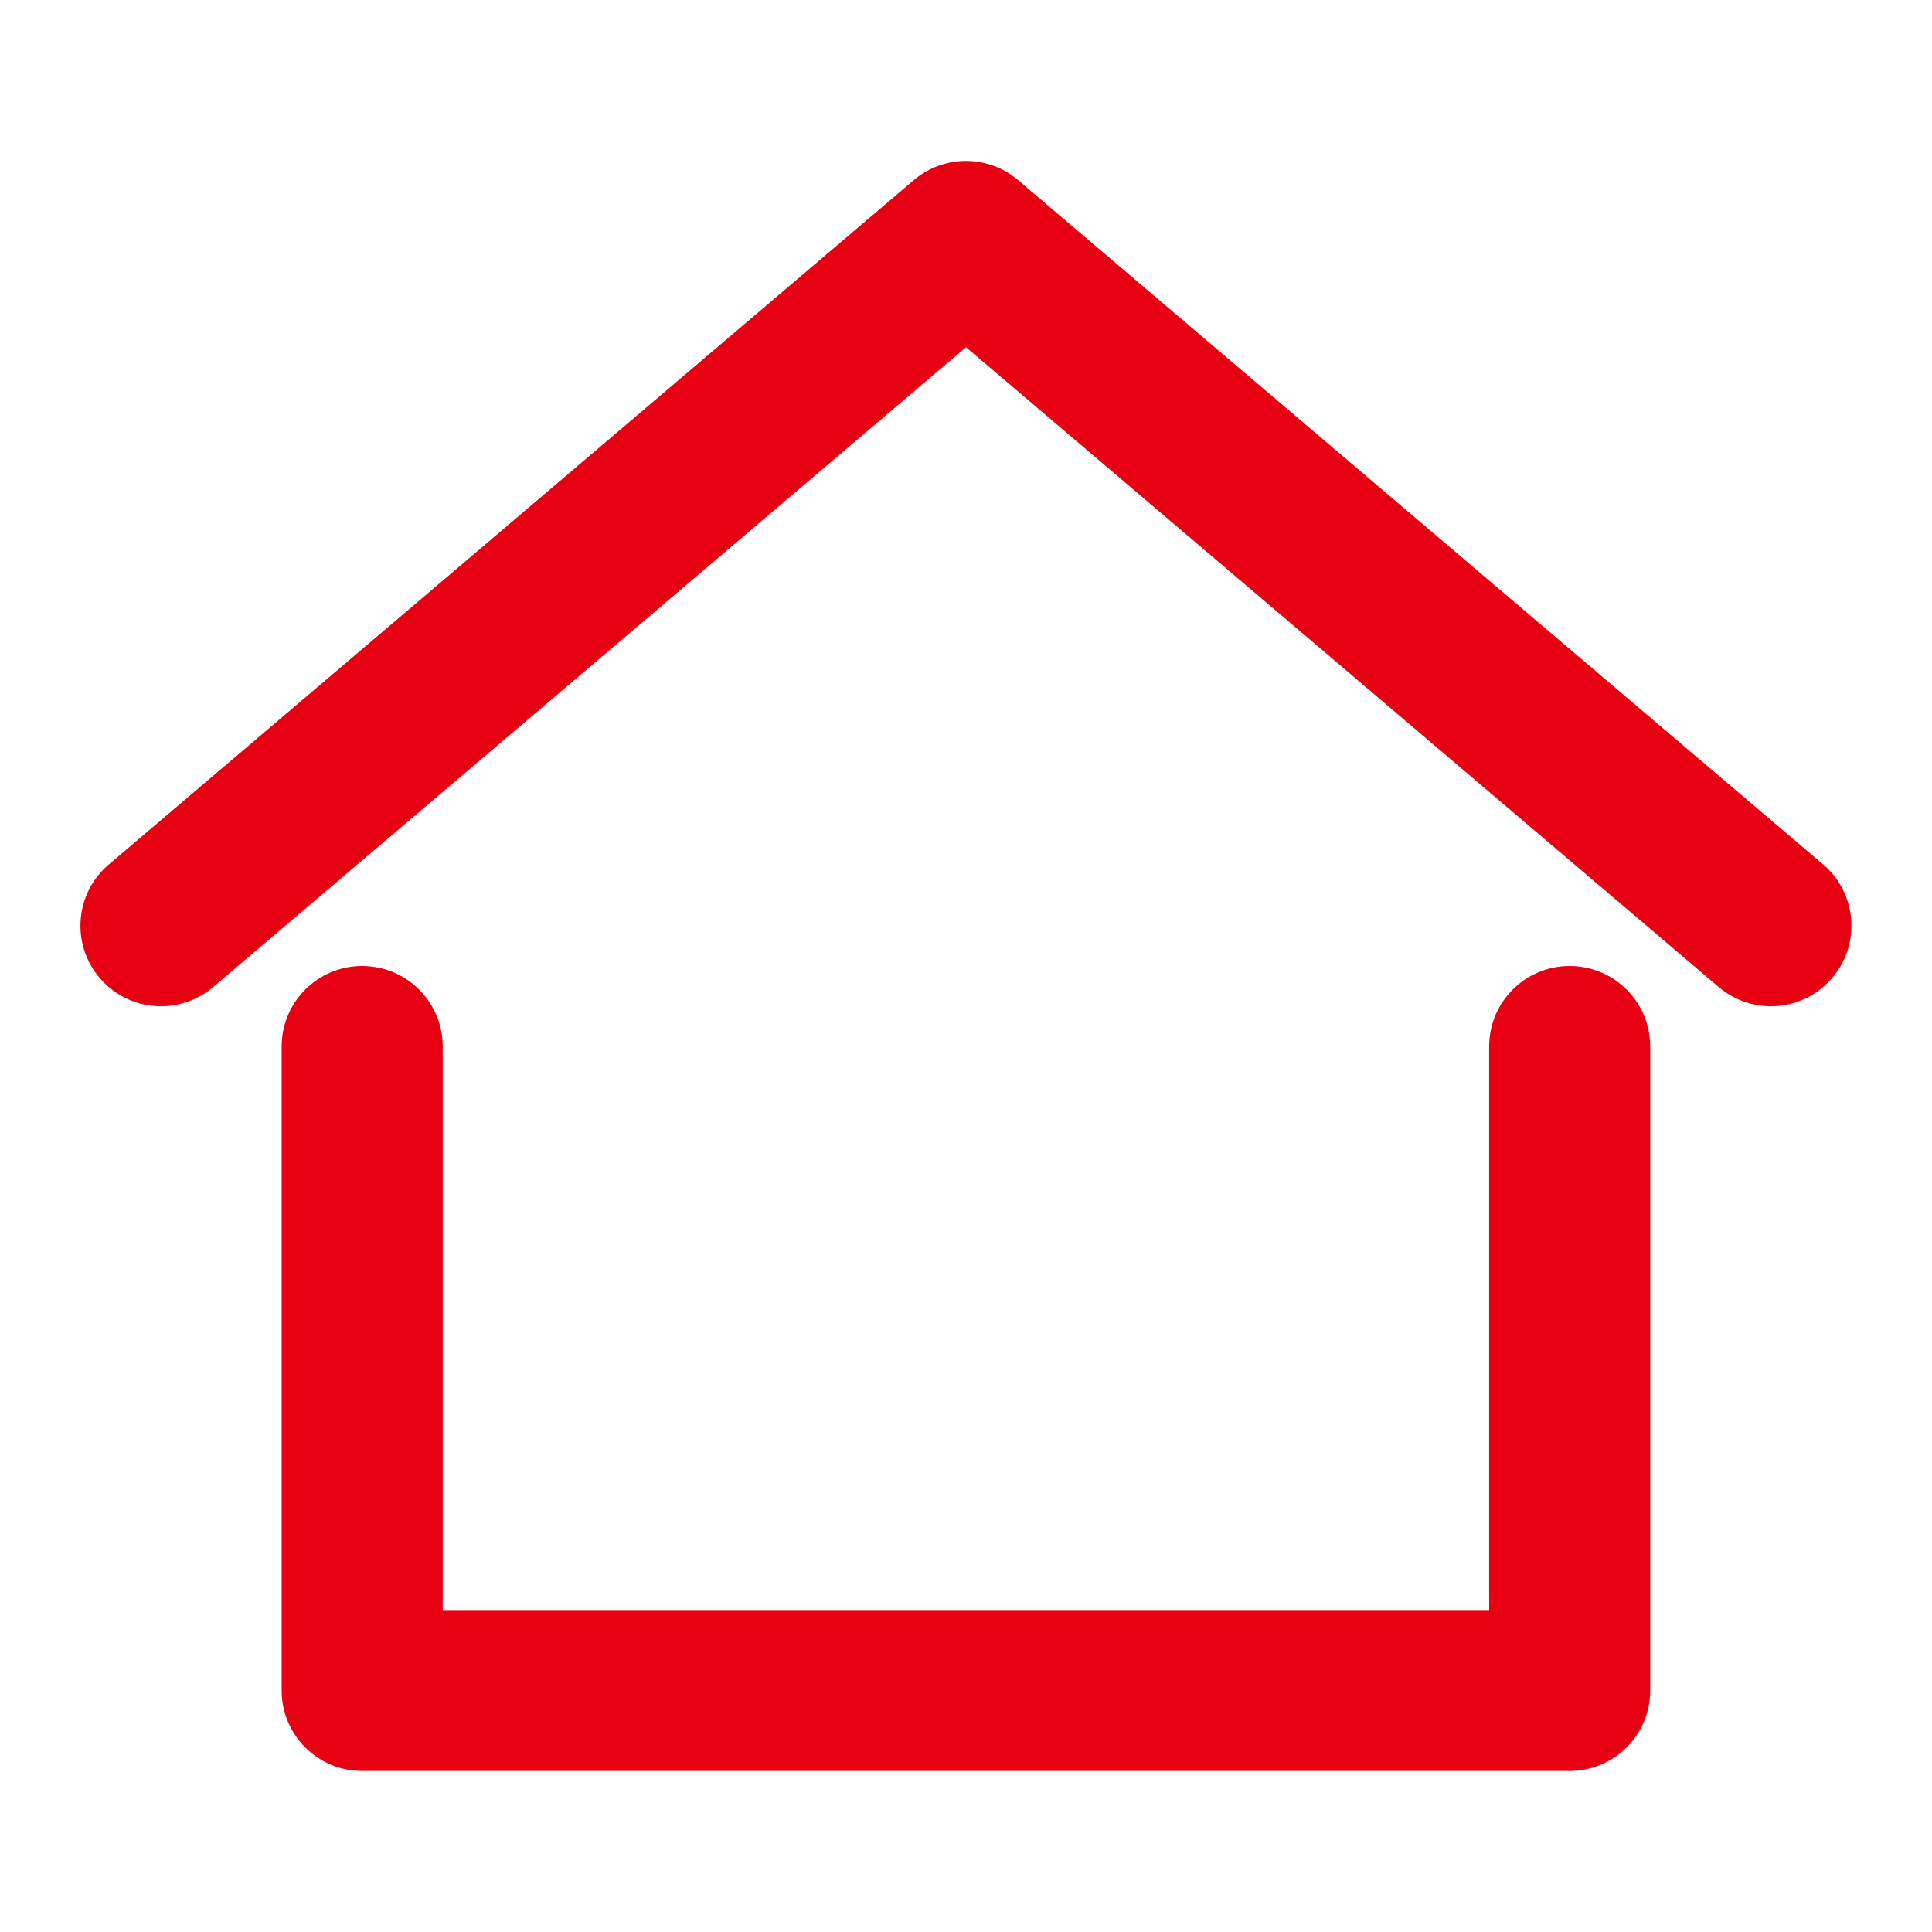
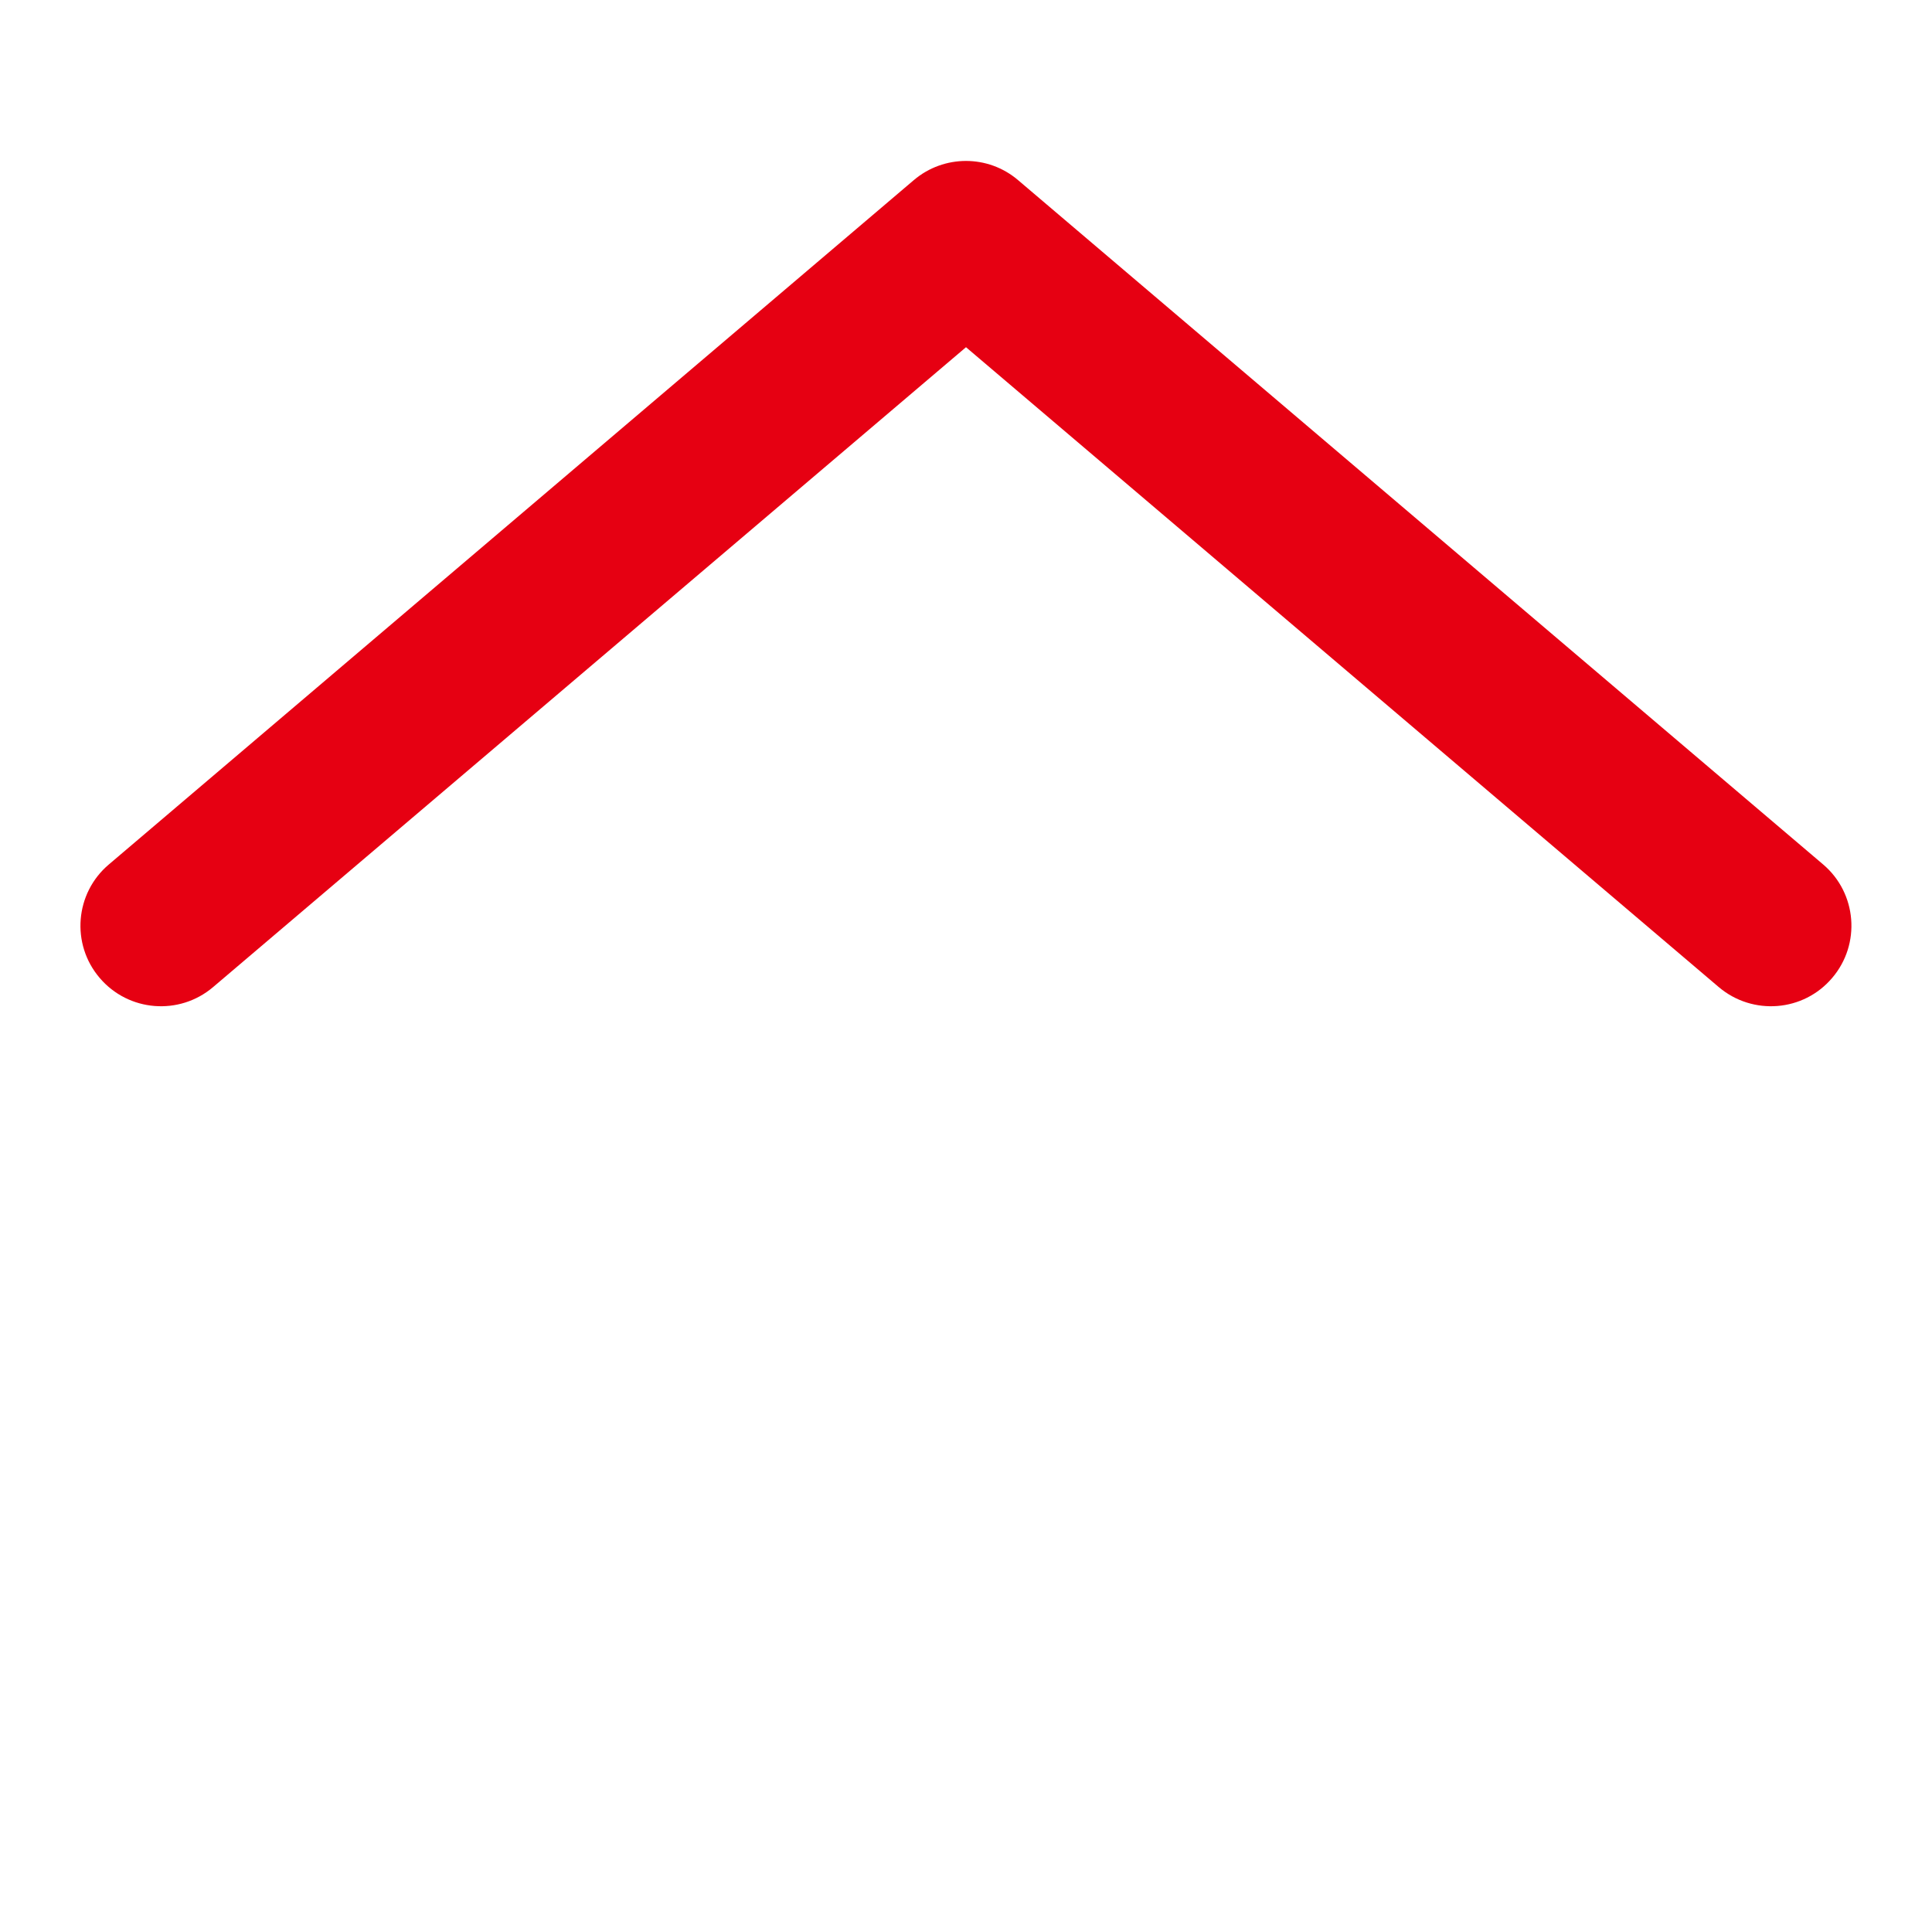
<svg xmlns="http://www.w3.org/2000/svg" width="14" height="14" viewBox="0 0 14 14" fill="none">
  <path fill-rule="evenodd" clip-rule="evenodd" d="M6.622 1.305C6.84 1.12 7.16 1.12 7.377 1.305L13.211 6.264C13.456 6.472 13.486 6.841 13.277 7.086C13.069 7.332 12.701 7.361 12.455 7.153L7 2.516L1.544 7.153C1.299 7.361 0.931 7.332 0.722 7.086C0.513 6.841 0.543 6.472 0.789 6.264L6.622 1.305Z" fill="#E60012" />
-   <path fill-rule="evenodd" clip-rule="evenodd" d="M2.624 7C2.947 7 3.208 7.261 3.208 7.583V11.667H10.791V7.583C10.791 7.261 11.052 7 11.374 7C11.697 7 11.958 7.261 11.958 7.583V12.25C11.958 12.572 11.697 12.833 11.374 12.833H2.624C2.302 12.833 2.041 12.572 2.041 12.25V7.583C2.041 7.261 2.302 7 2.624 7Z" fill="#E60012" />
</svg>